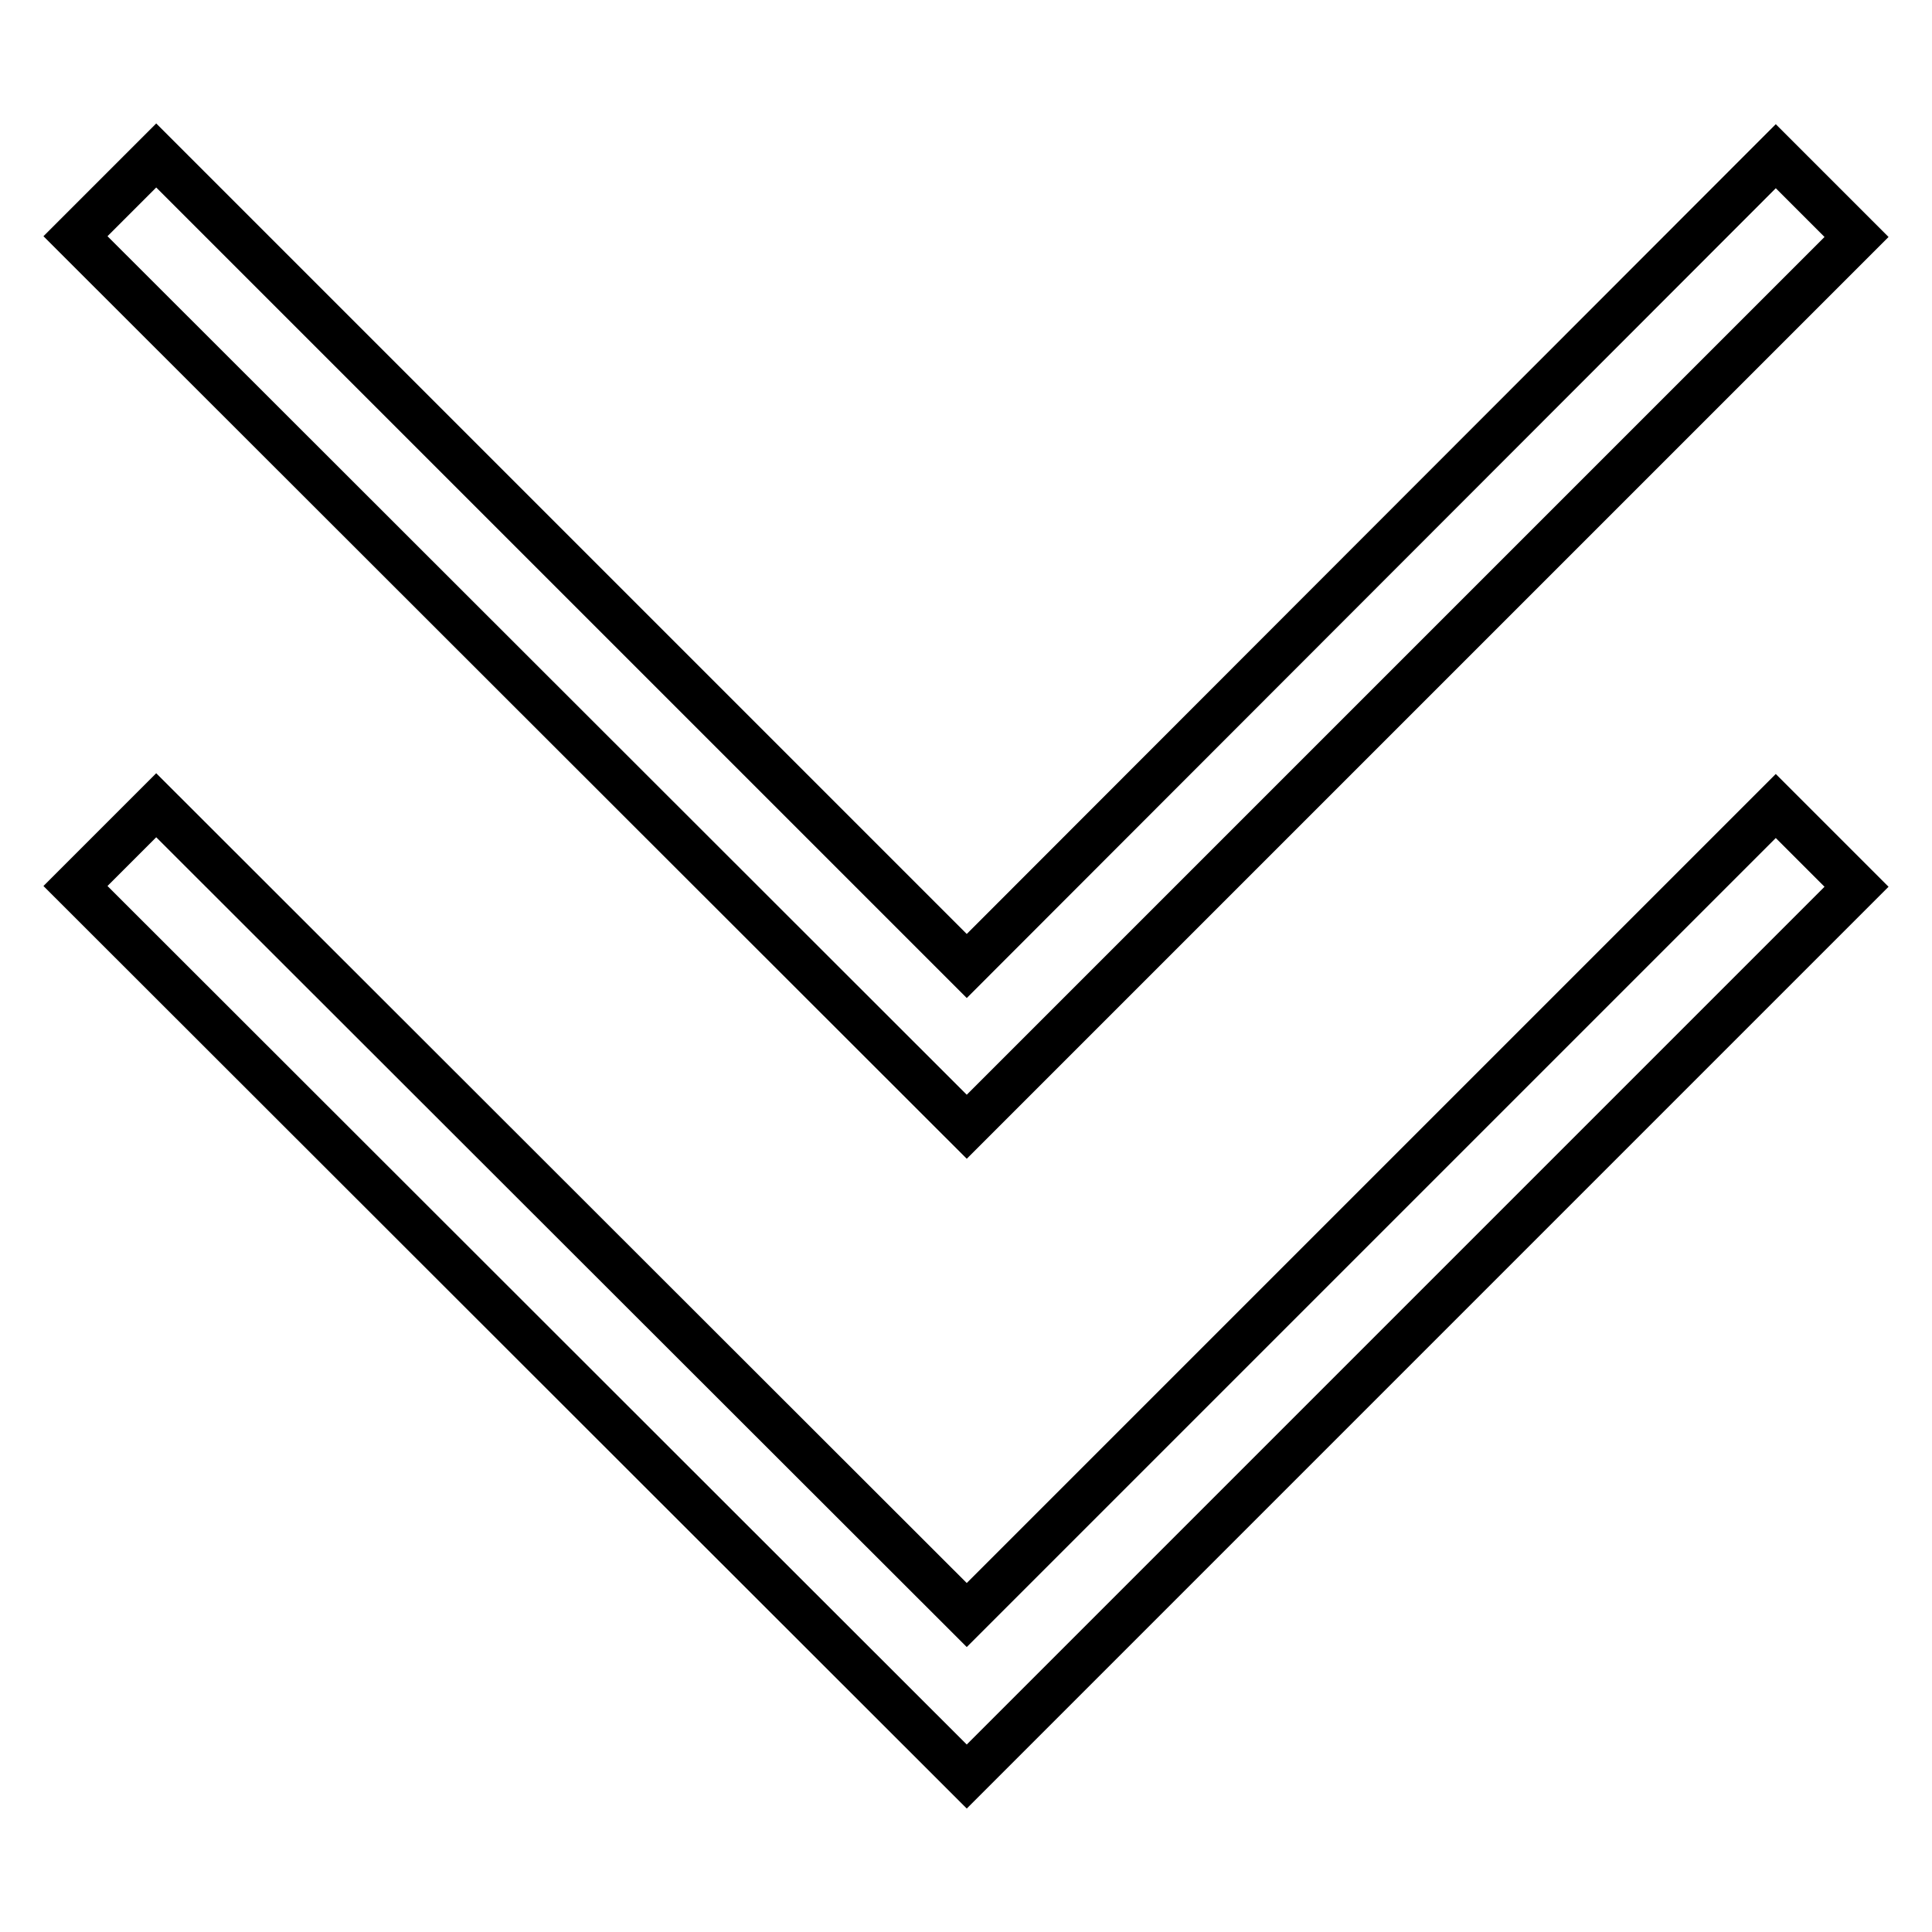
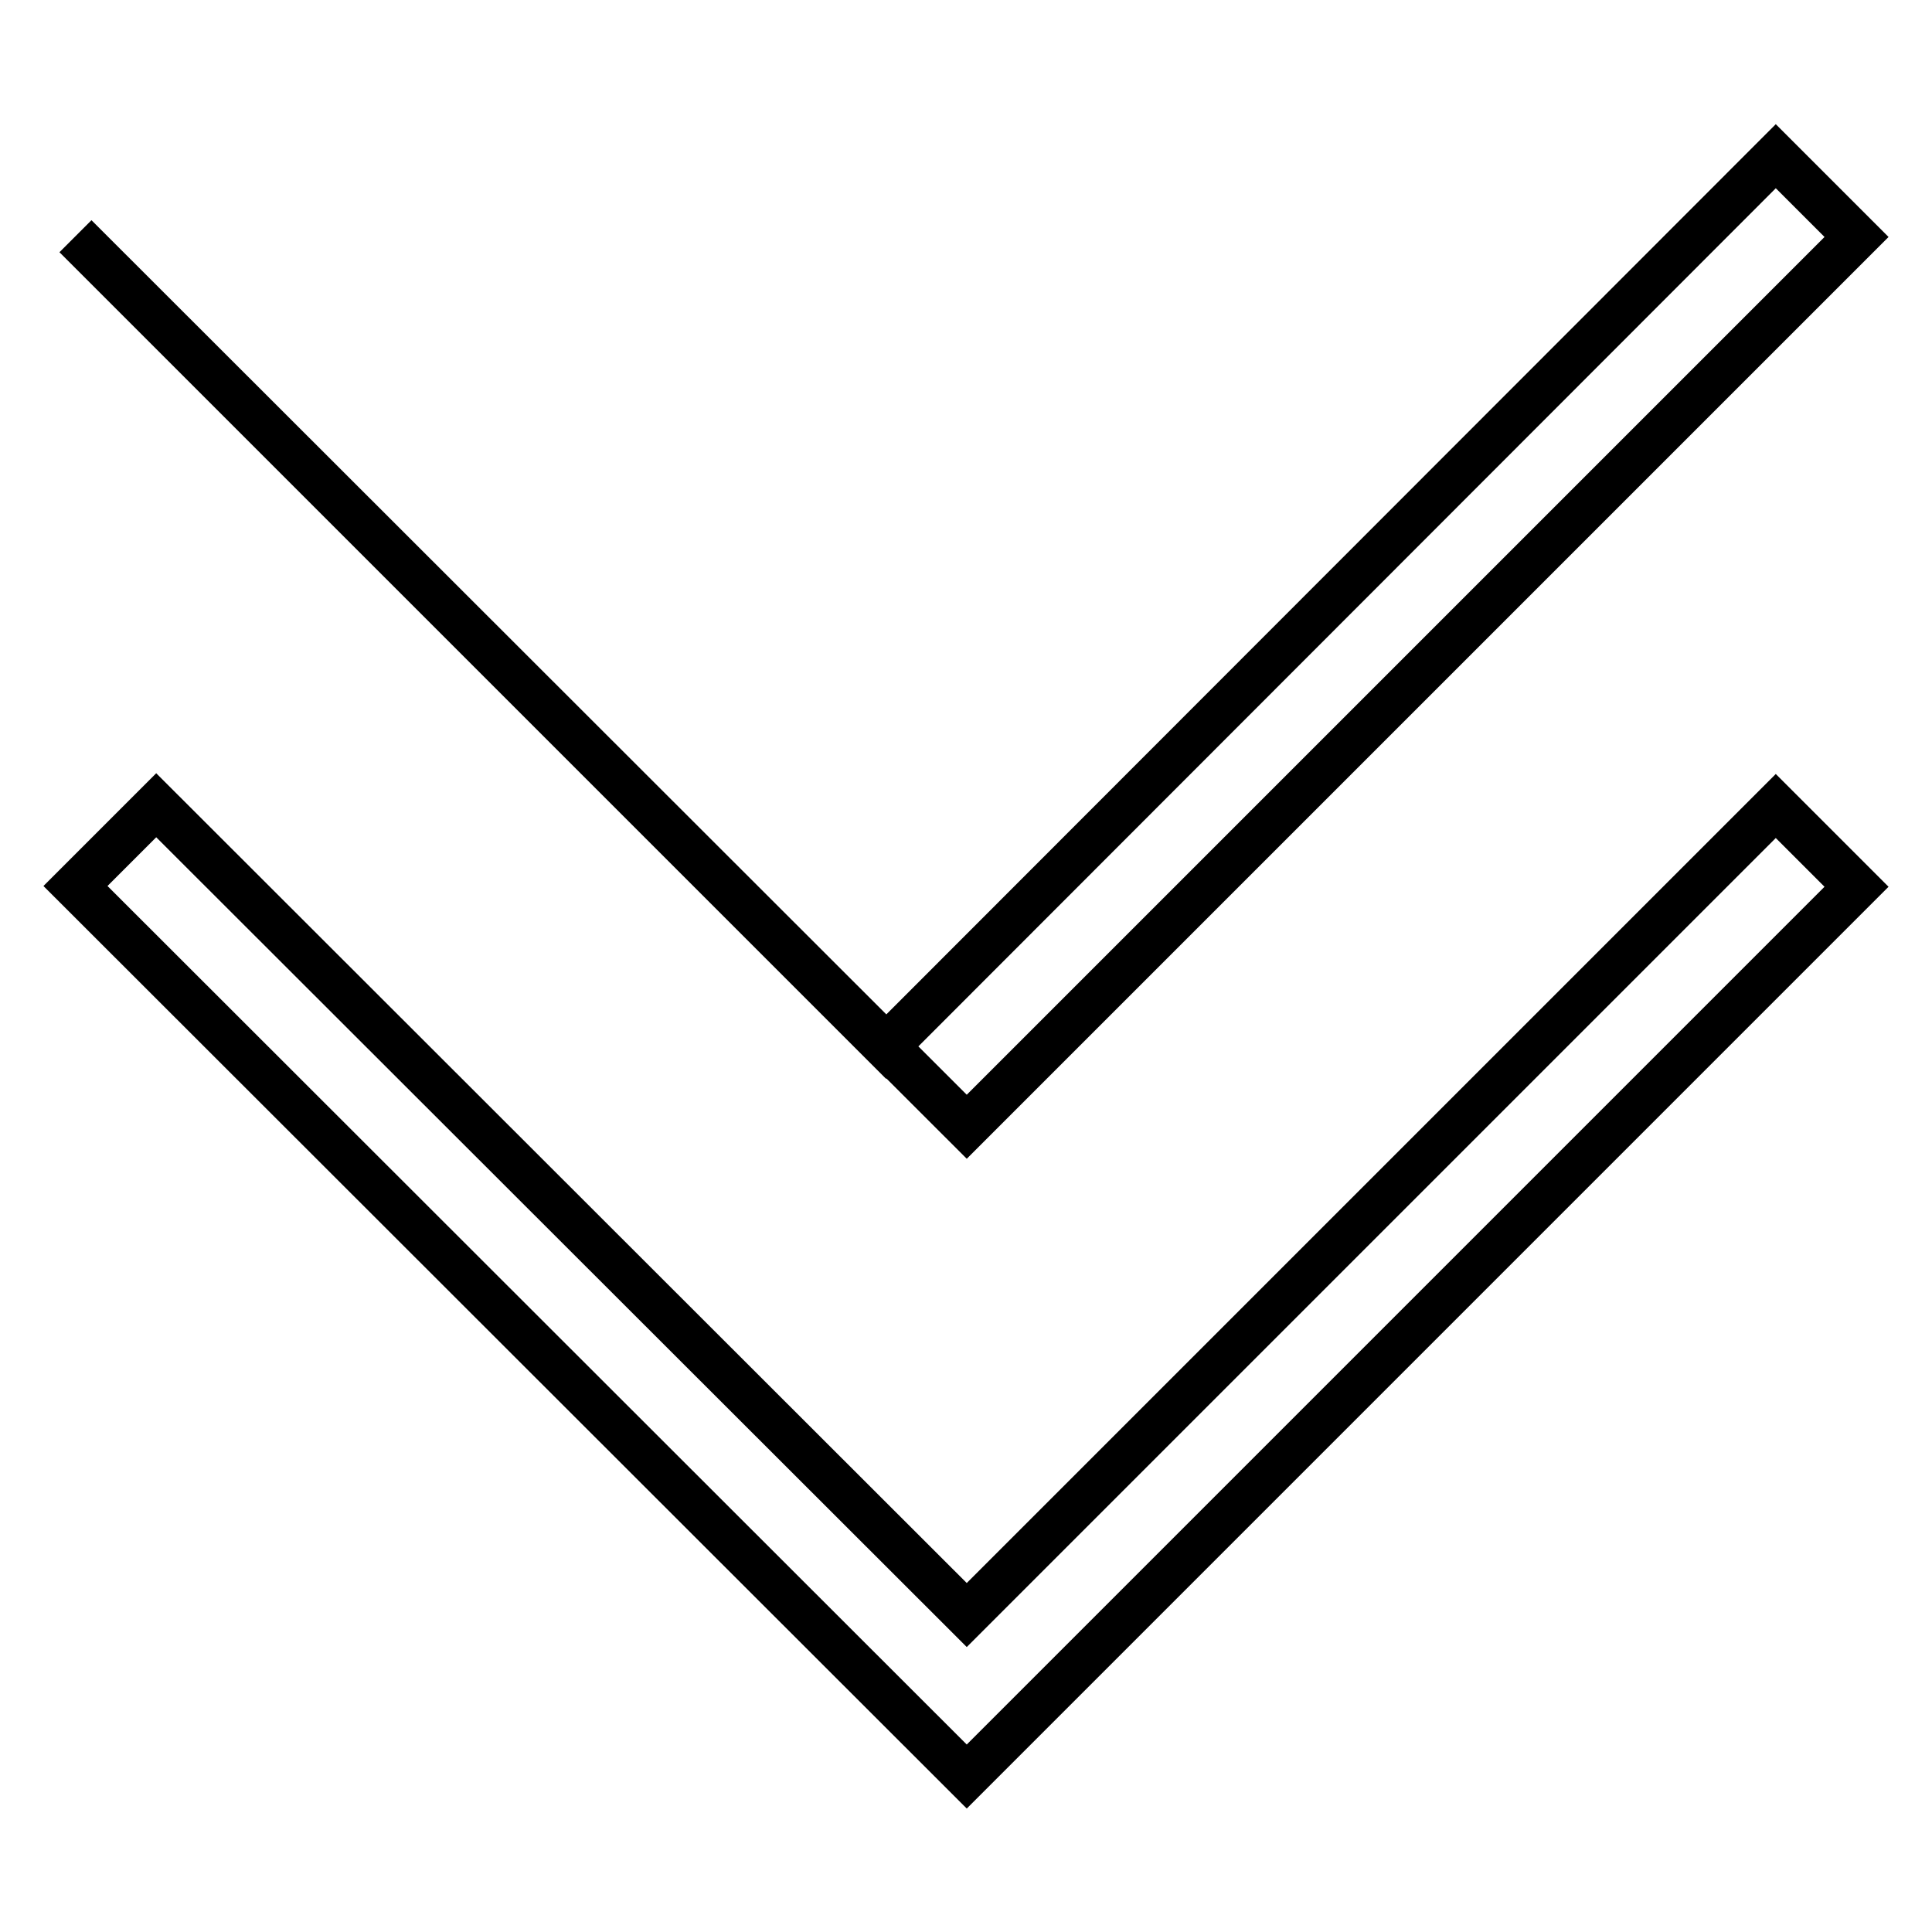
<svg xmlns="http://www.w3.org/2000/svg" version="1.1" x="0px" y="0px" viewBox="0 0 256 256" enable-background="new 0 0 256 256" xml:space="preserve">
  <g>
-     <path stroke-width="6" fill-opacity="0" stroke="#000000" d="M246,117.5L128.1,235.4L10,117.4l10.7-10.7L128.1,214l107.2-107.2L246,117.5z M246,31.4L128.1,149.3 L10,31.3l10.7-10.7l107.4,107.4L235.3,20.7L246,31.4z" />
+     <path stroke-width="6" fill-opacity="0" stroke="#000000" d="M246,117.5L128.1,235.4L10,117.4l10.7-10.7L128.1,214l107.2-107.2L246,117.5z M246,31.4L128.1,149.3 L10,31.3l107.4,107.4L235.3,20.7L246,31.4z" />
  </g>
</svg>